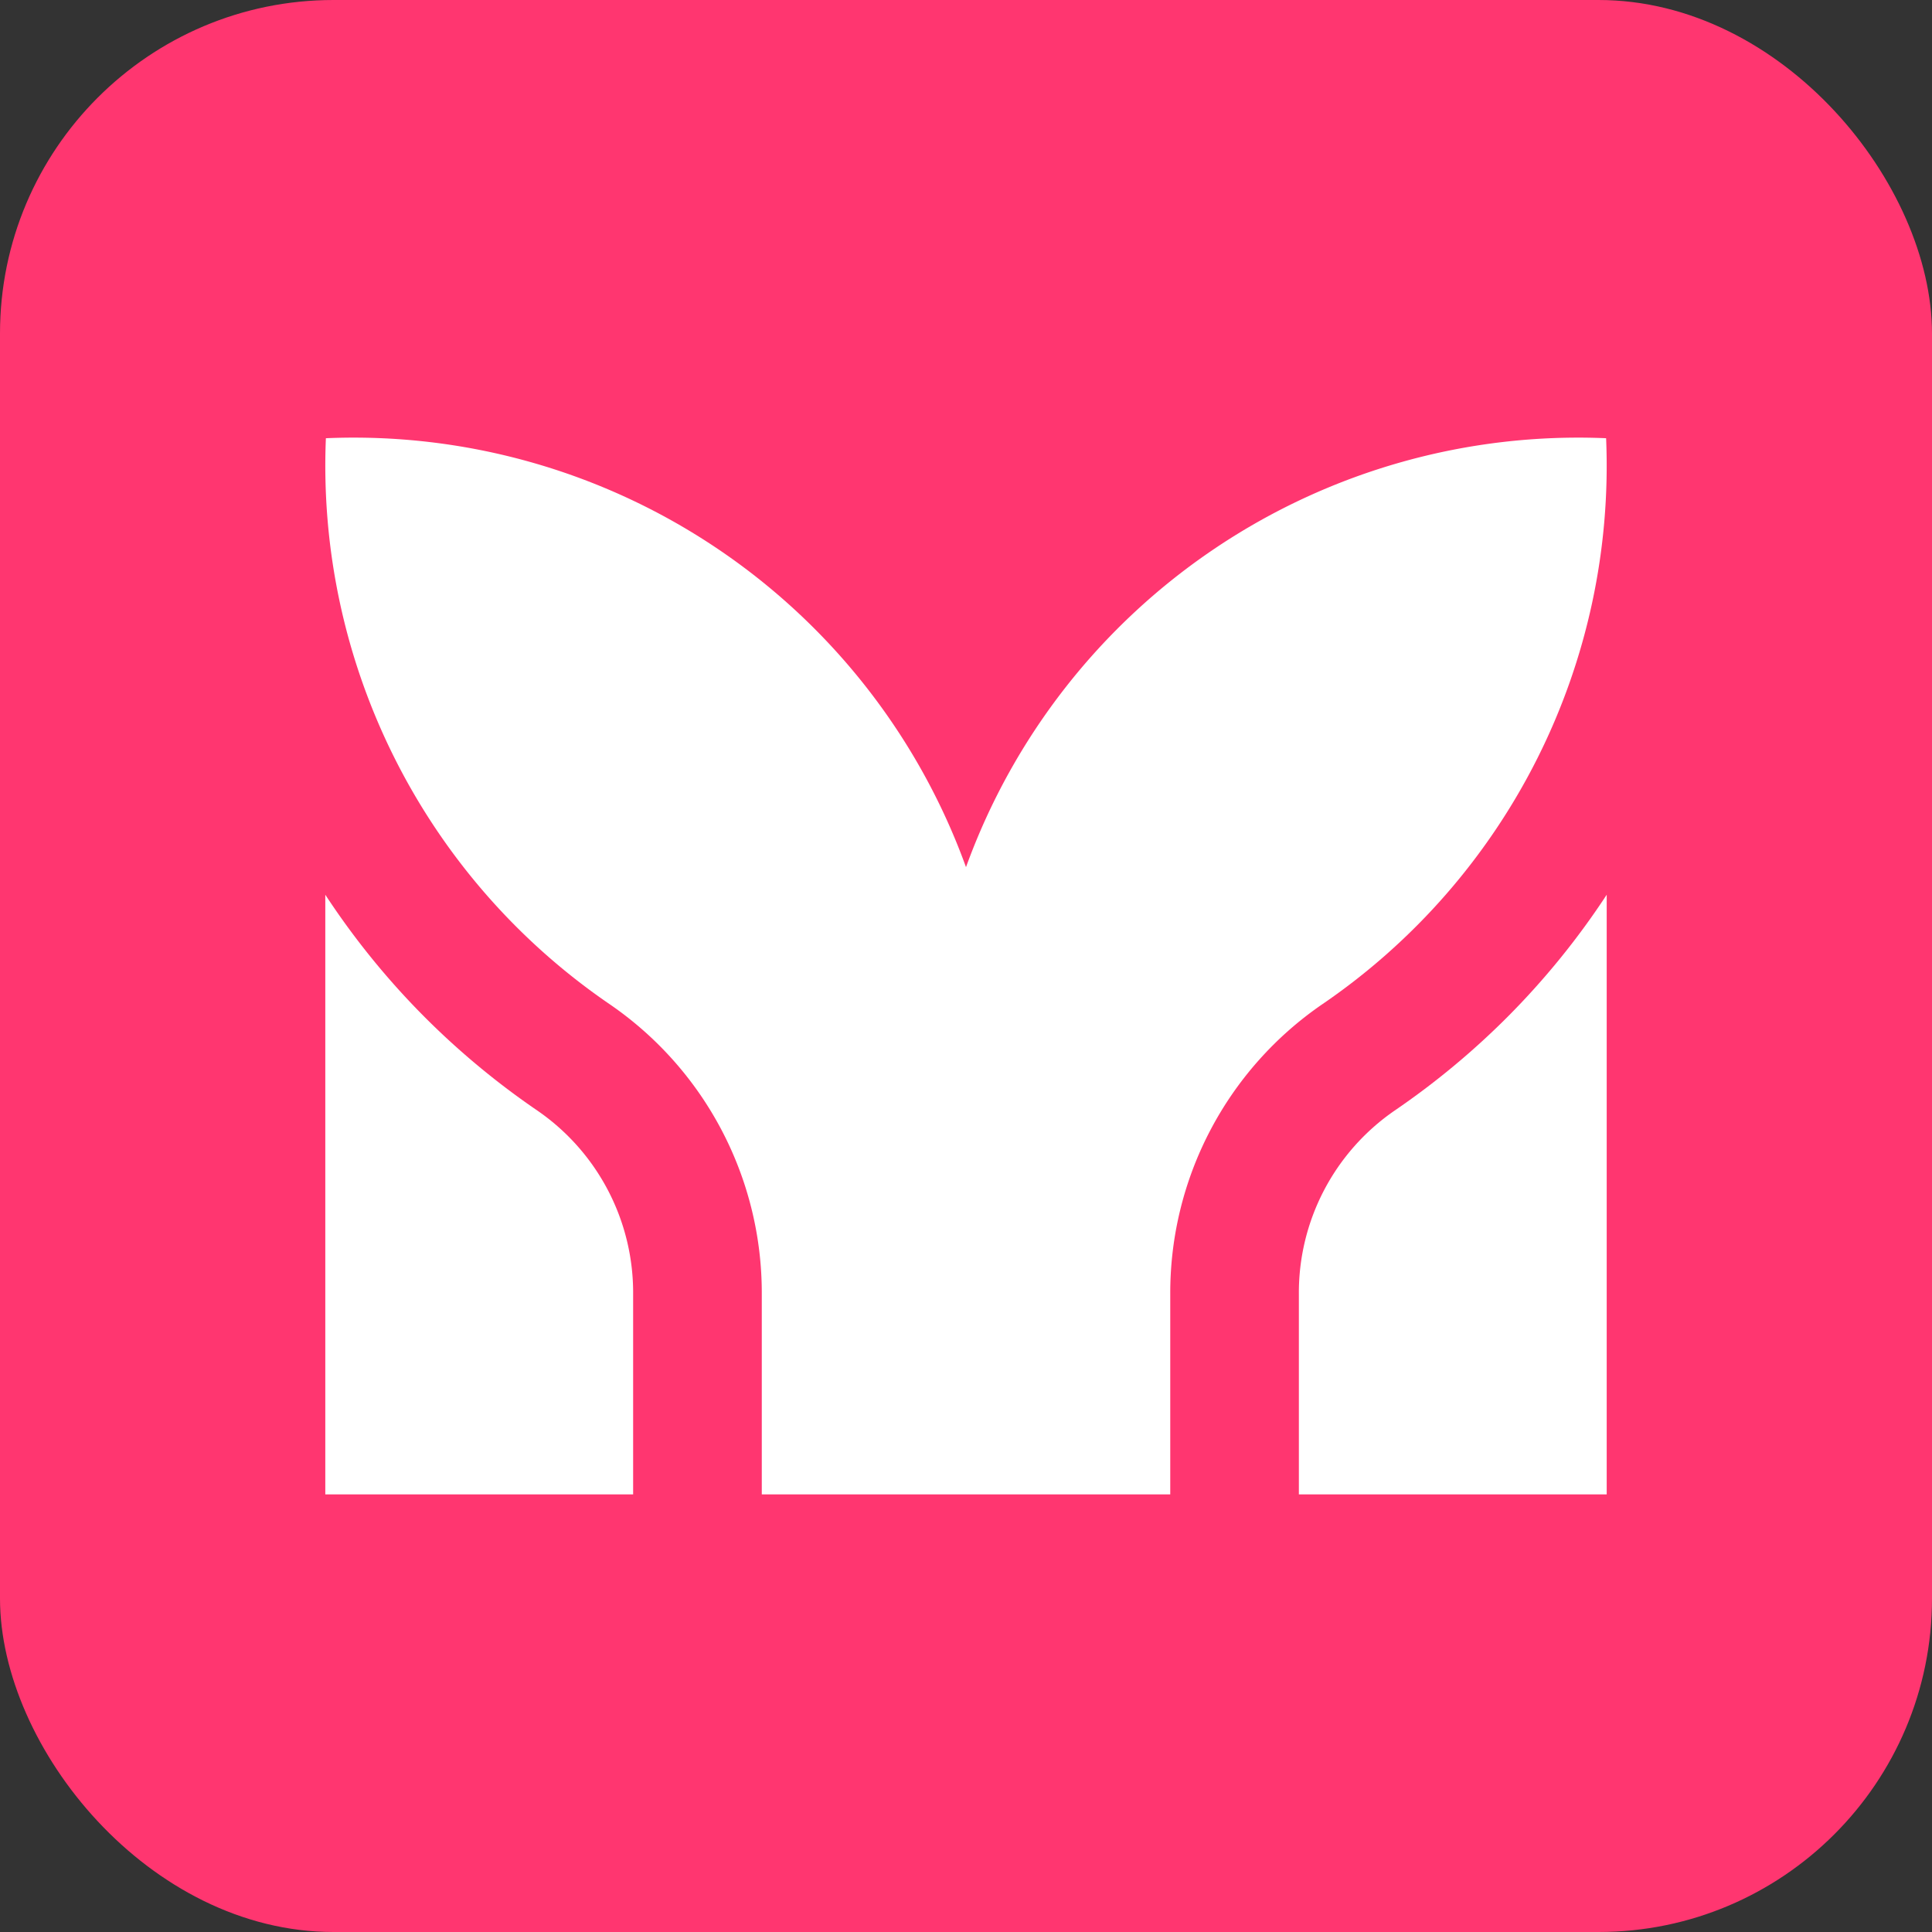
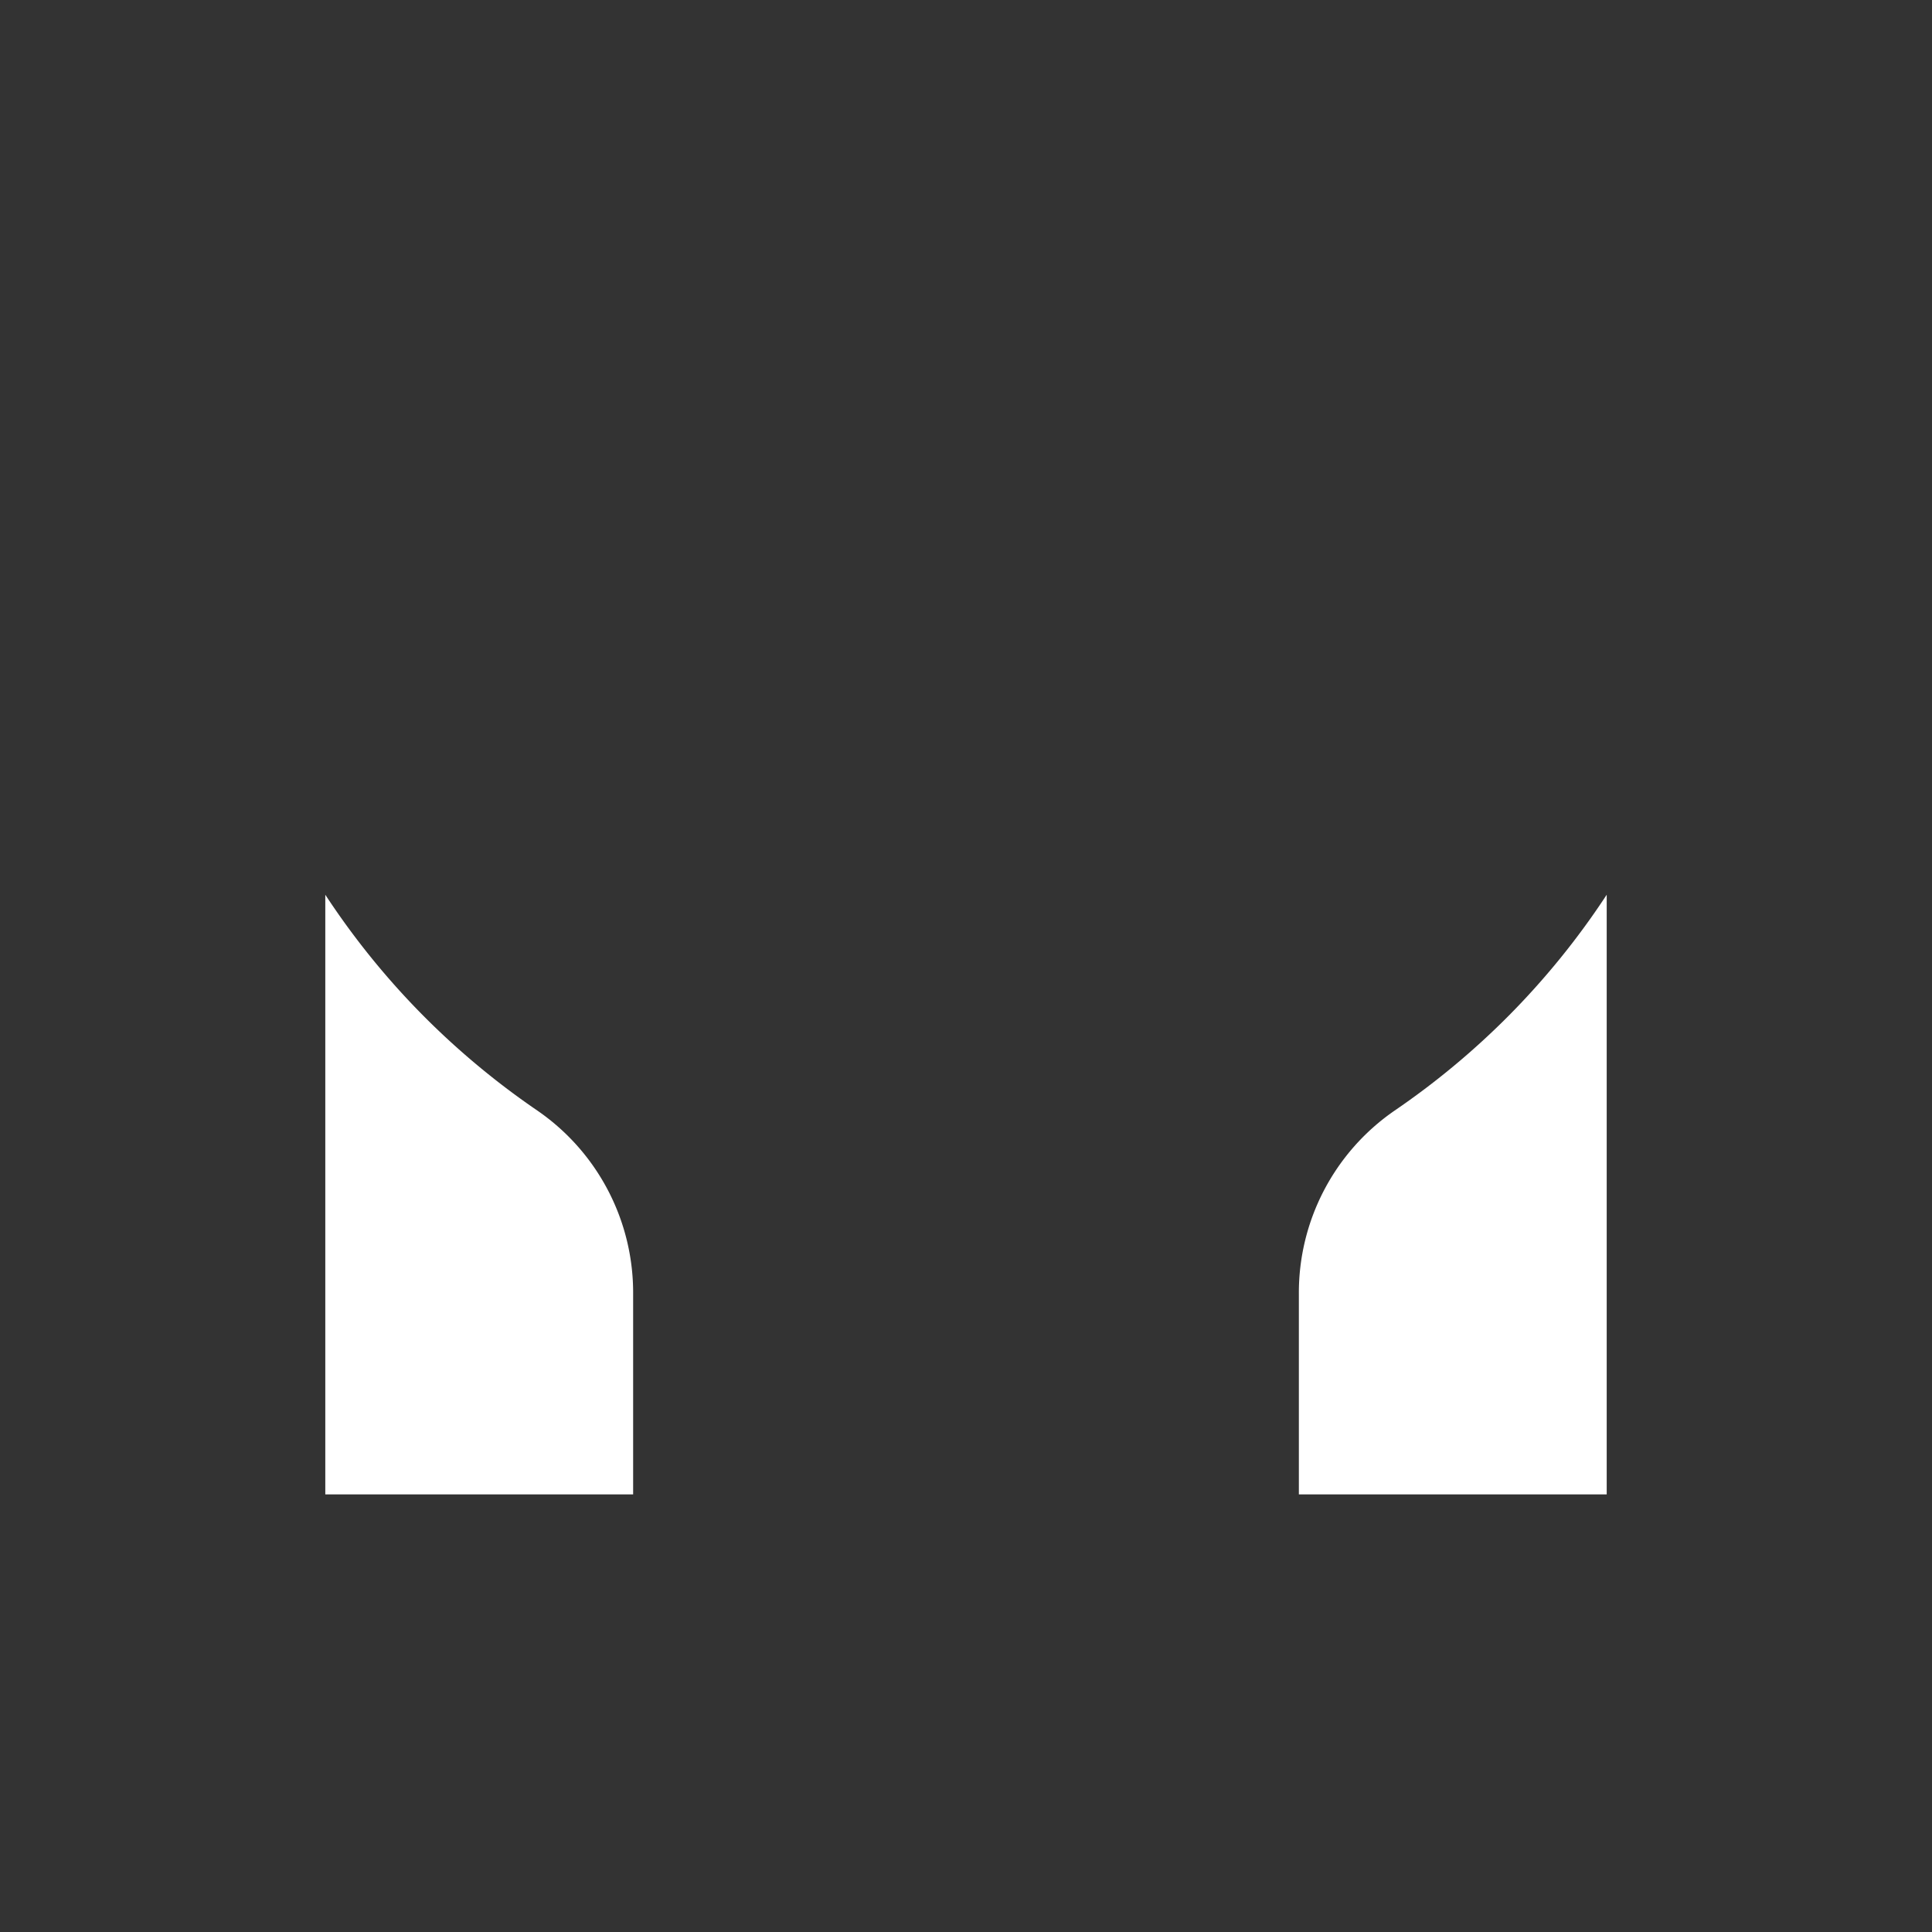
<svg xmlns="http://www.w3.org/2000/svg" id="Layer_1" data-name="Layer 1" viewBox="0 0 490.16 490.16" width="100%" height="100%" preserveAspectRatio="xMidYMid meet">
  <rect x="0" y="0" width="490.16" height="490.16" fill="#333333" stroke="none" />
  <defs>
    <style>
            .cls-1 {
                fill: #ff3670;
            }

            .cls-2 {
                fill: #fff;
            }
        </style>
  </defs>
-   <rect class="cls-1" width="490.16" height="490.16" rx="84.61" />
-   <path class="cls-2" d="M407.48,111.18A165.2,165.2,0,0,0,245.08,220,165.2,165.2,0,0,0,82.68,111.18a165.5,165.5,0,0,0,72.06,143.64,88.81,88.81,0,0,1,38.53,73.45v50.86H296.9V328.27a88.8,88.8,0,0,1,38.52-73.45,165.41,165.41,0,0,0,72.06-143.64Z" />
  <path class="cls-2" d="M160.63,328.27a56.09,56.09,0,0,0-24.27-46.49,198.74,198.74,0,0,1-28.54-23.66A196.87,196.87,0,0,1,82.53,227V379.13h78.1Z" />
  <path class="cls-2" d="M329.53,328.27a56.09,56.09,0,0,1,24.27-46.49,198.74,198.74,0,0,0,28.54-23.66A196.87,196.87,0,0,0,407.63,227V379.13h-78.1Z" />
</svg>